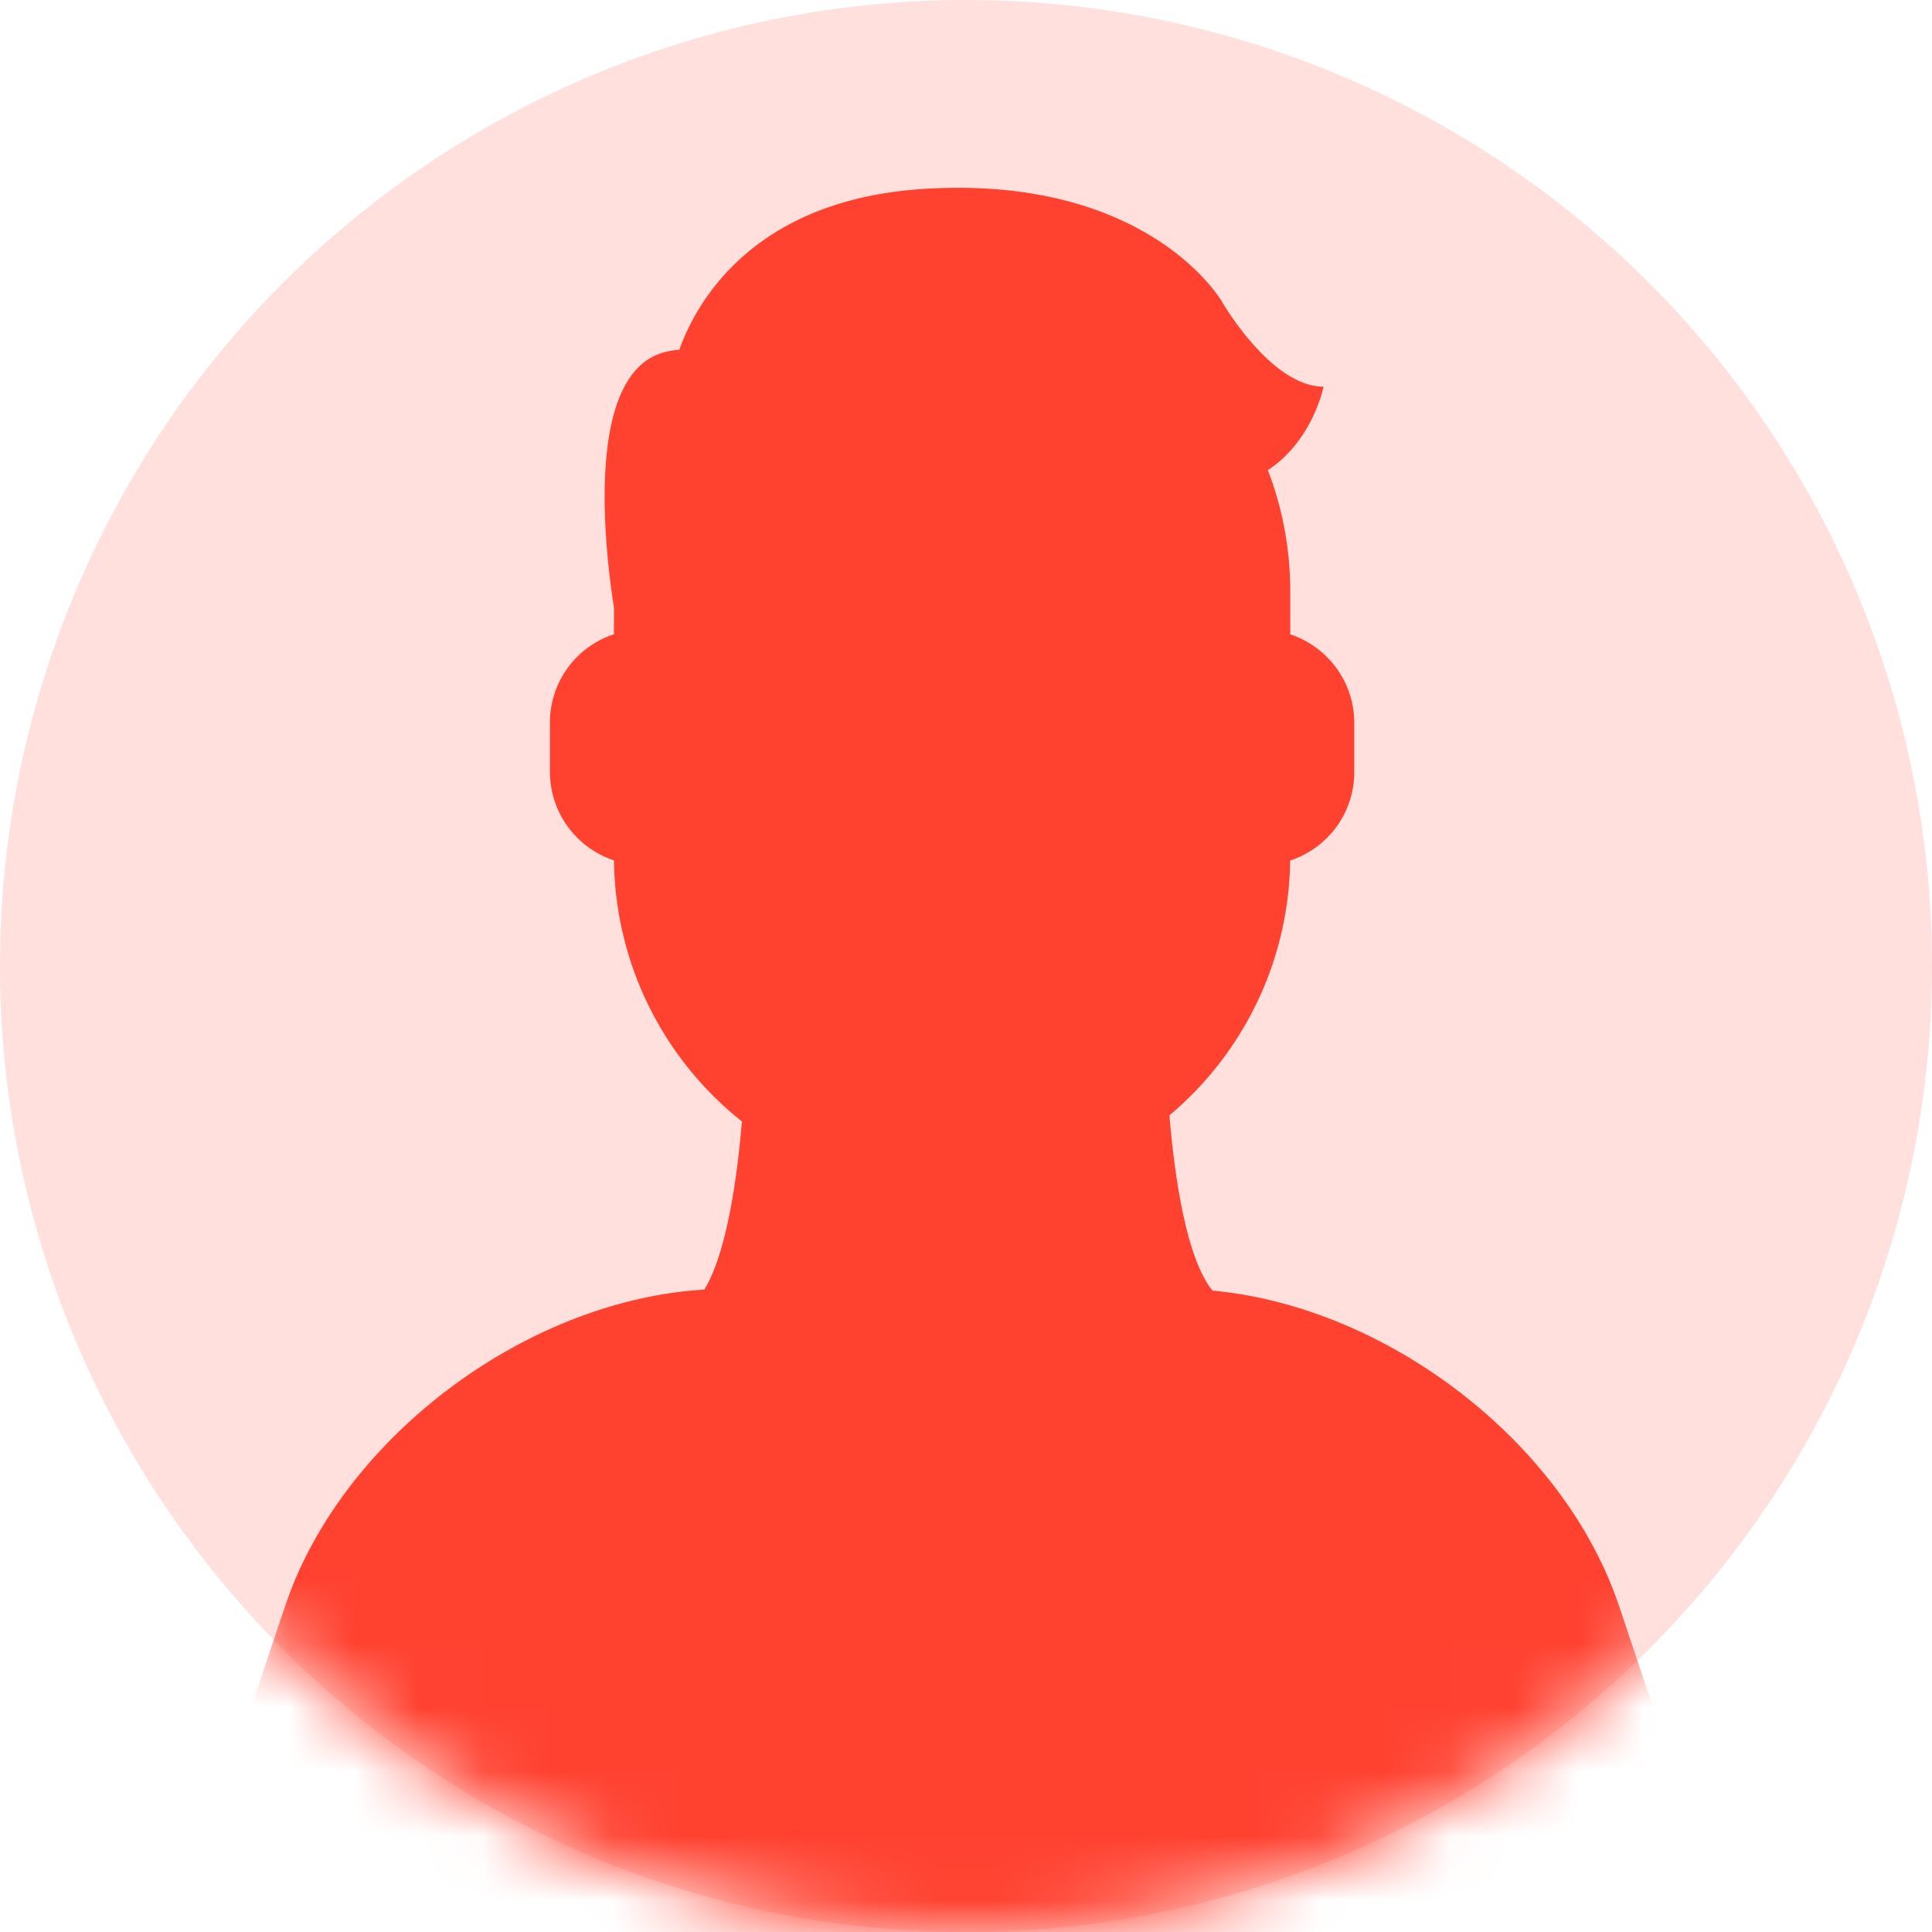
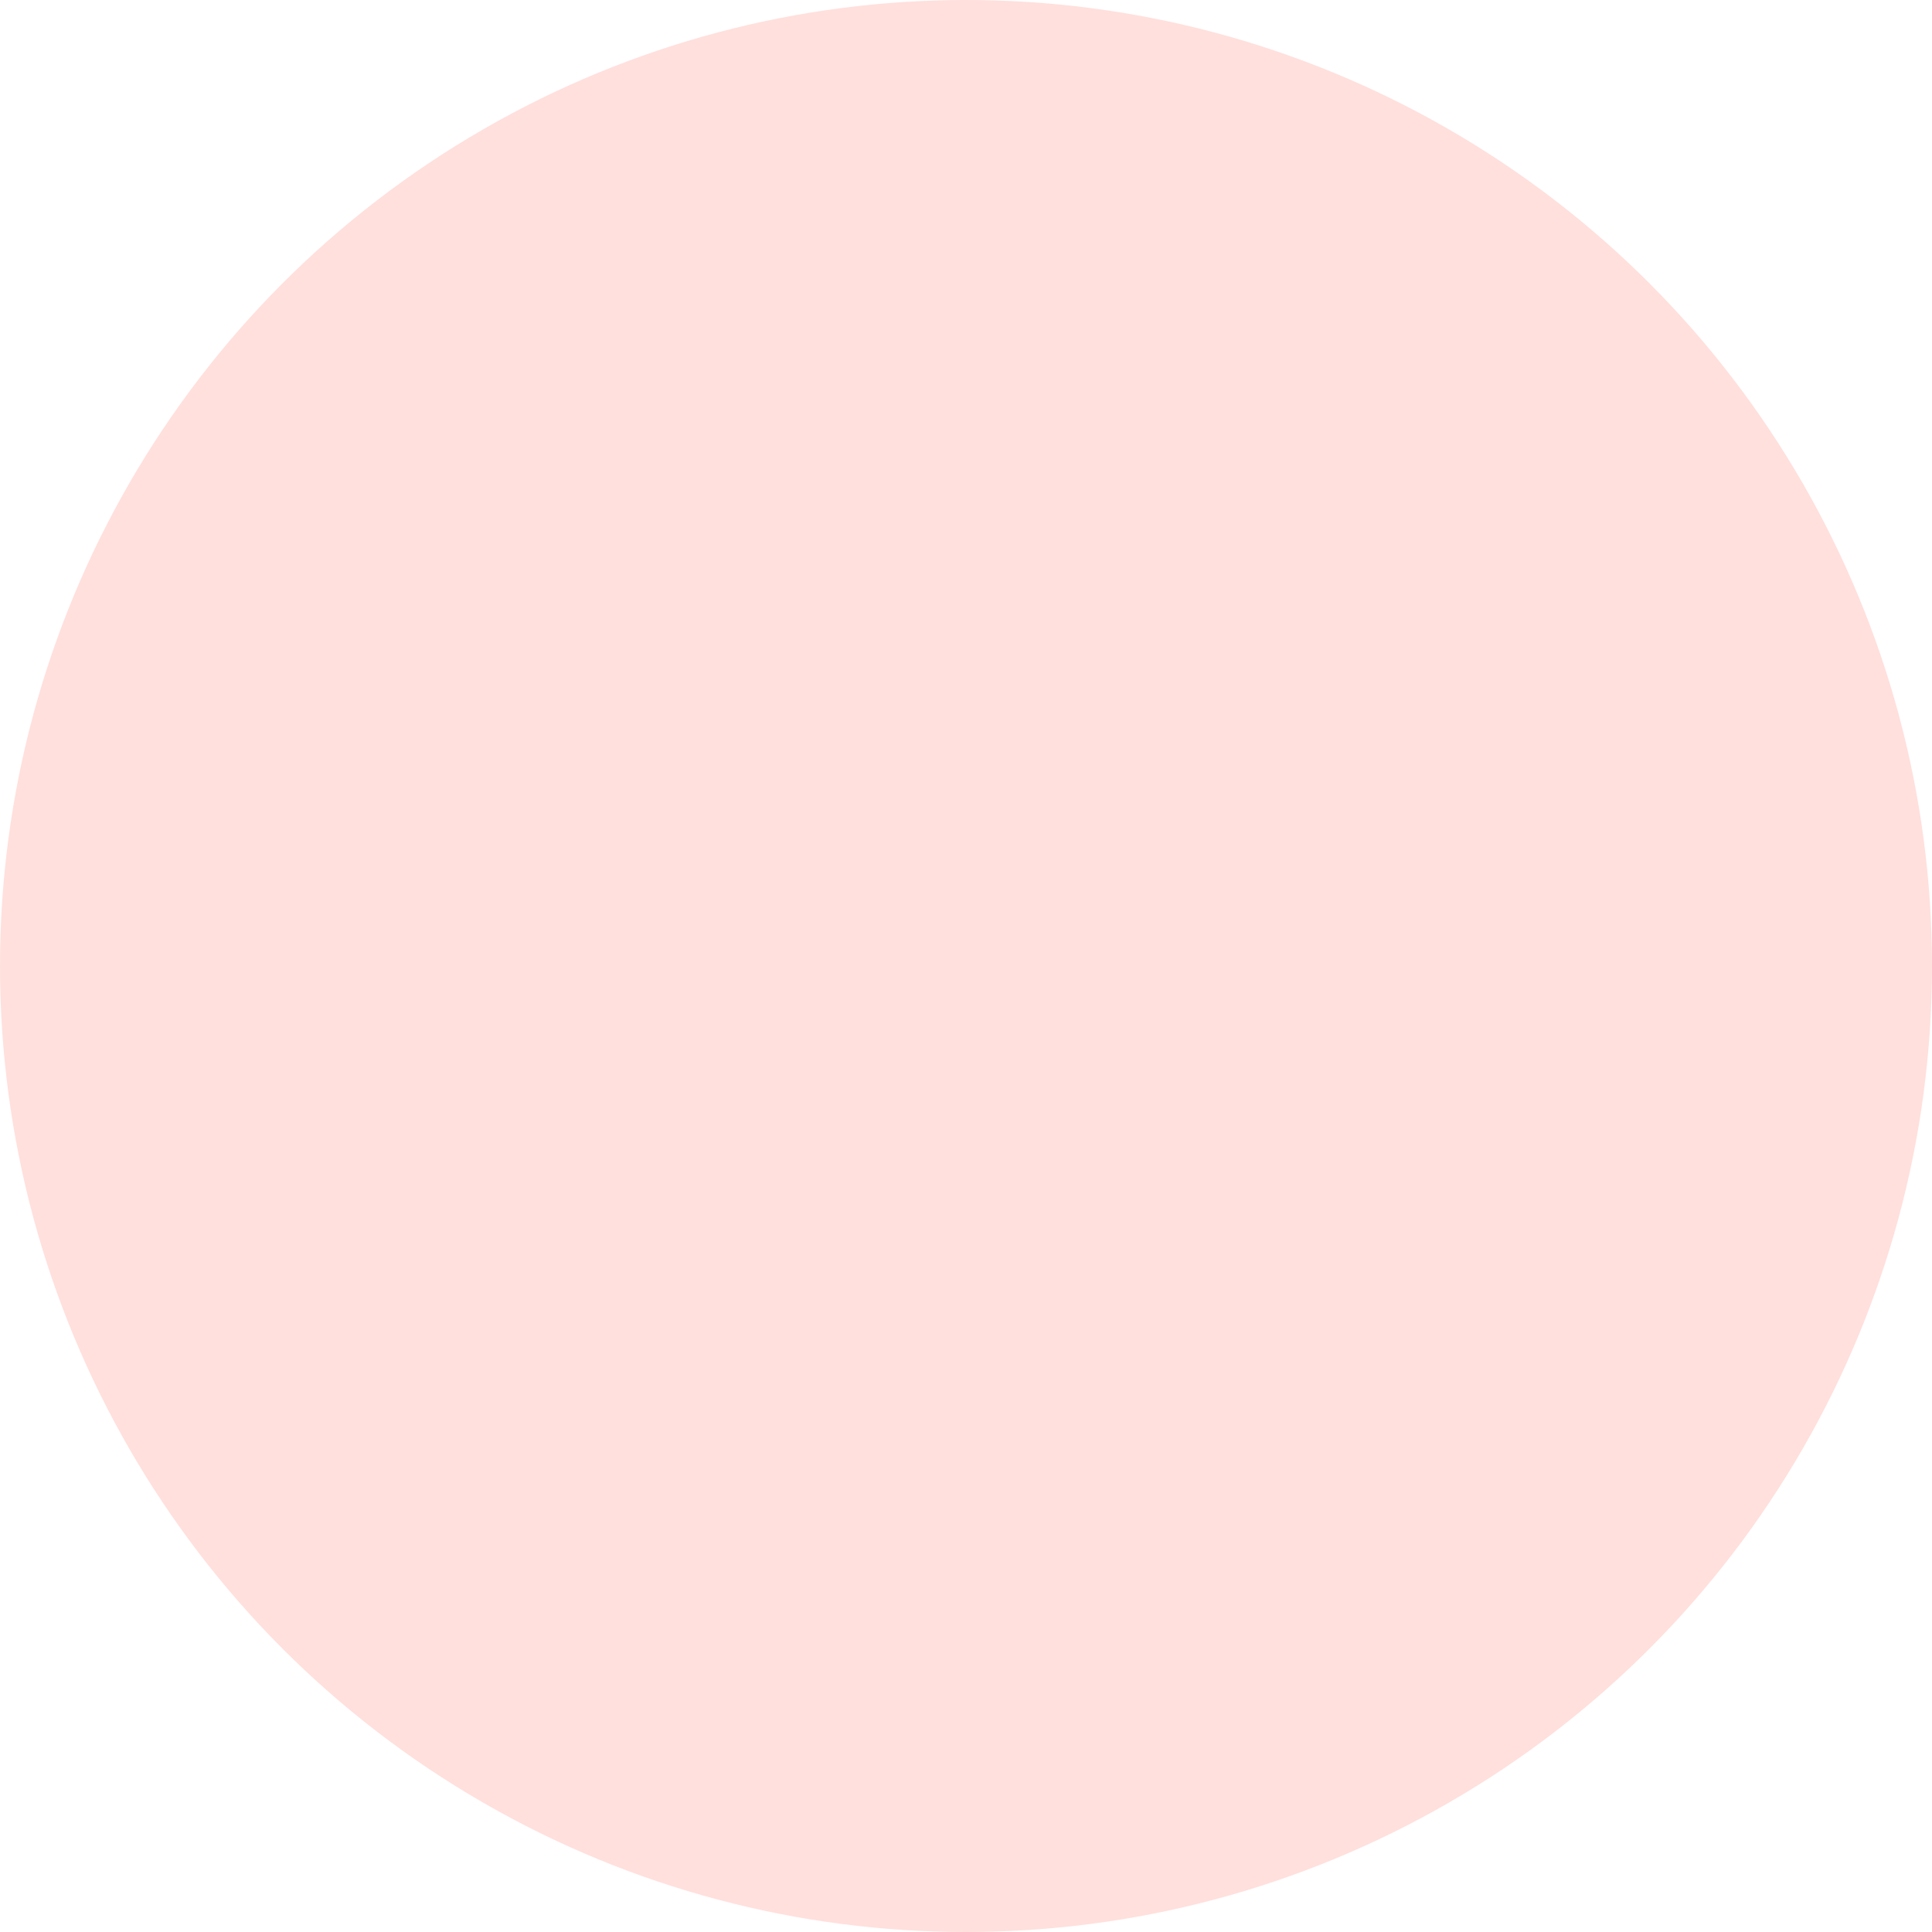
<svg xmlns="http://www.w3.org/2000/svg" xmlns:xlink="http://www.w3.org/1999/xlink" width="30" height="30" viewBox="0 0 30 30">
  <defs>
    <circle id="a" cx="15" cy="15" r="15" />
  </defs>
  <g fill="none" fill-rule="evenodd">
    <mask id="b" fill="#fff">
      <use xlink:href="#a" />
    </mask>
    <use fill="#FFE0DD" xlink:href="#a" />
-     <path d="M18.972 4.68s.758 1.324 1.58 1.324c0 0-.166.84-.865 1.296.225.585.348 1.22.348 1.886v.664c.577.192.994.737.994 1.372v.766c0 .64-.415 1.184-.995 1.374v-.07c0 1.617-.729 3.063-1.875 4.027.066.806.241 2.206.67 2.722 2.706.25 5.457 2.348 6.313 4.901l.52 1.551c.174.52.171 1.355-.17 1.787l.003.021v.032c-.015.326-.555 2.038-10.297 2.083h-.39c-10.161 0-10.718-1.753-10.732-2.083v-.032a.15.15 0 01.003-.02c-.27-.469-.347-1.268-.173-1.788l.52-1.55c.877-2.615 3.742-4.753 6.51-4.918.367-.593.523-1.865.584-2.612a5.25 5.25 0 01-1.986-4.053 1.45 1.45 0 01-.995-1.372v-.766c0-.64.415-1.184.994-1.373l.001-.409c-.155-.995-.447-3.658.792-3.973.081-.02.155-.032.222-.035.259-.725 1.137-2.339 3.821-2.5 3.479-.208 4.603 1.748 4.603 1.748z" fill="#FF4130" mask="url(#b)" />
  </g>
</svg>